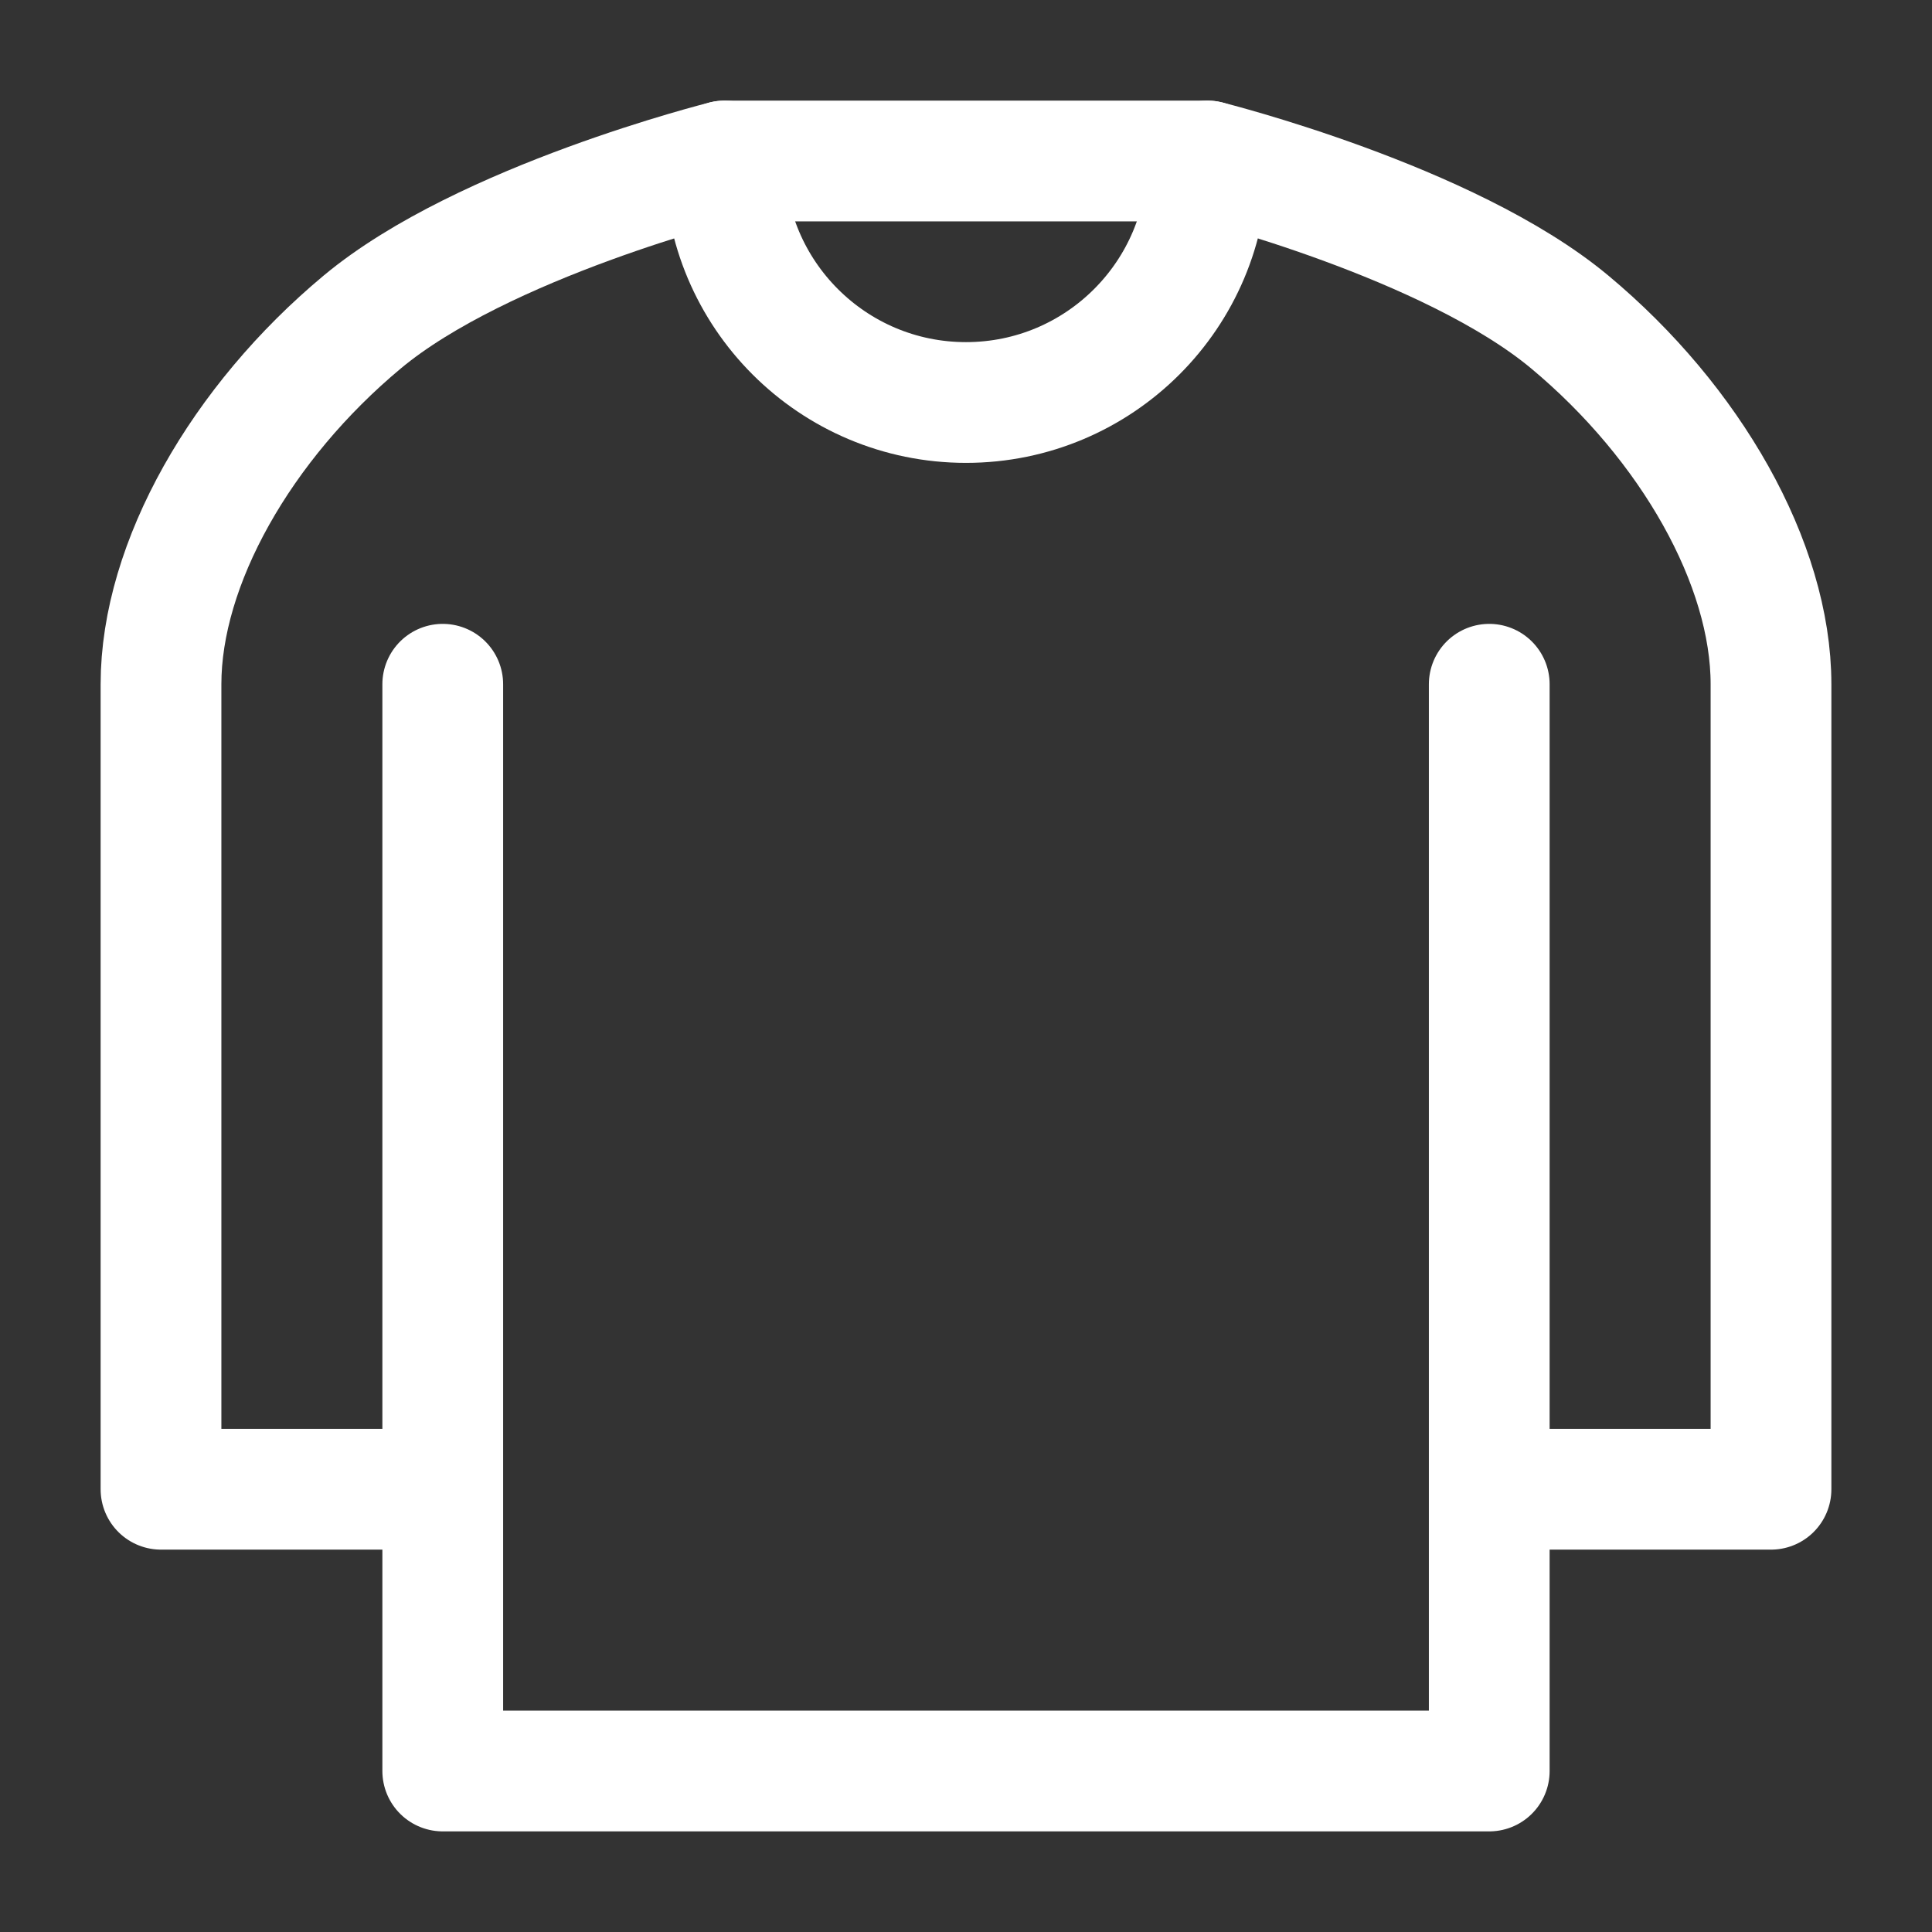
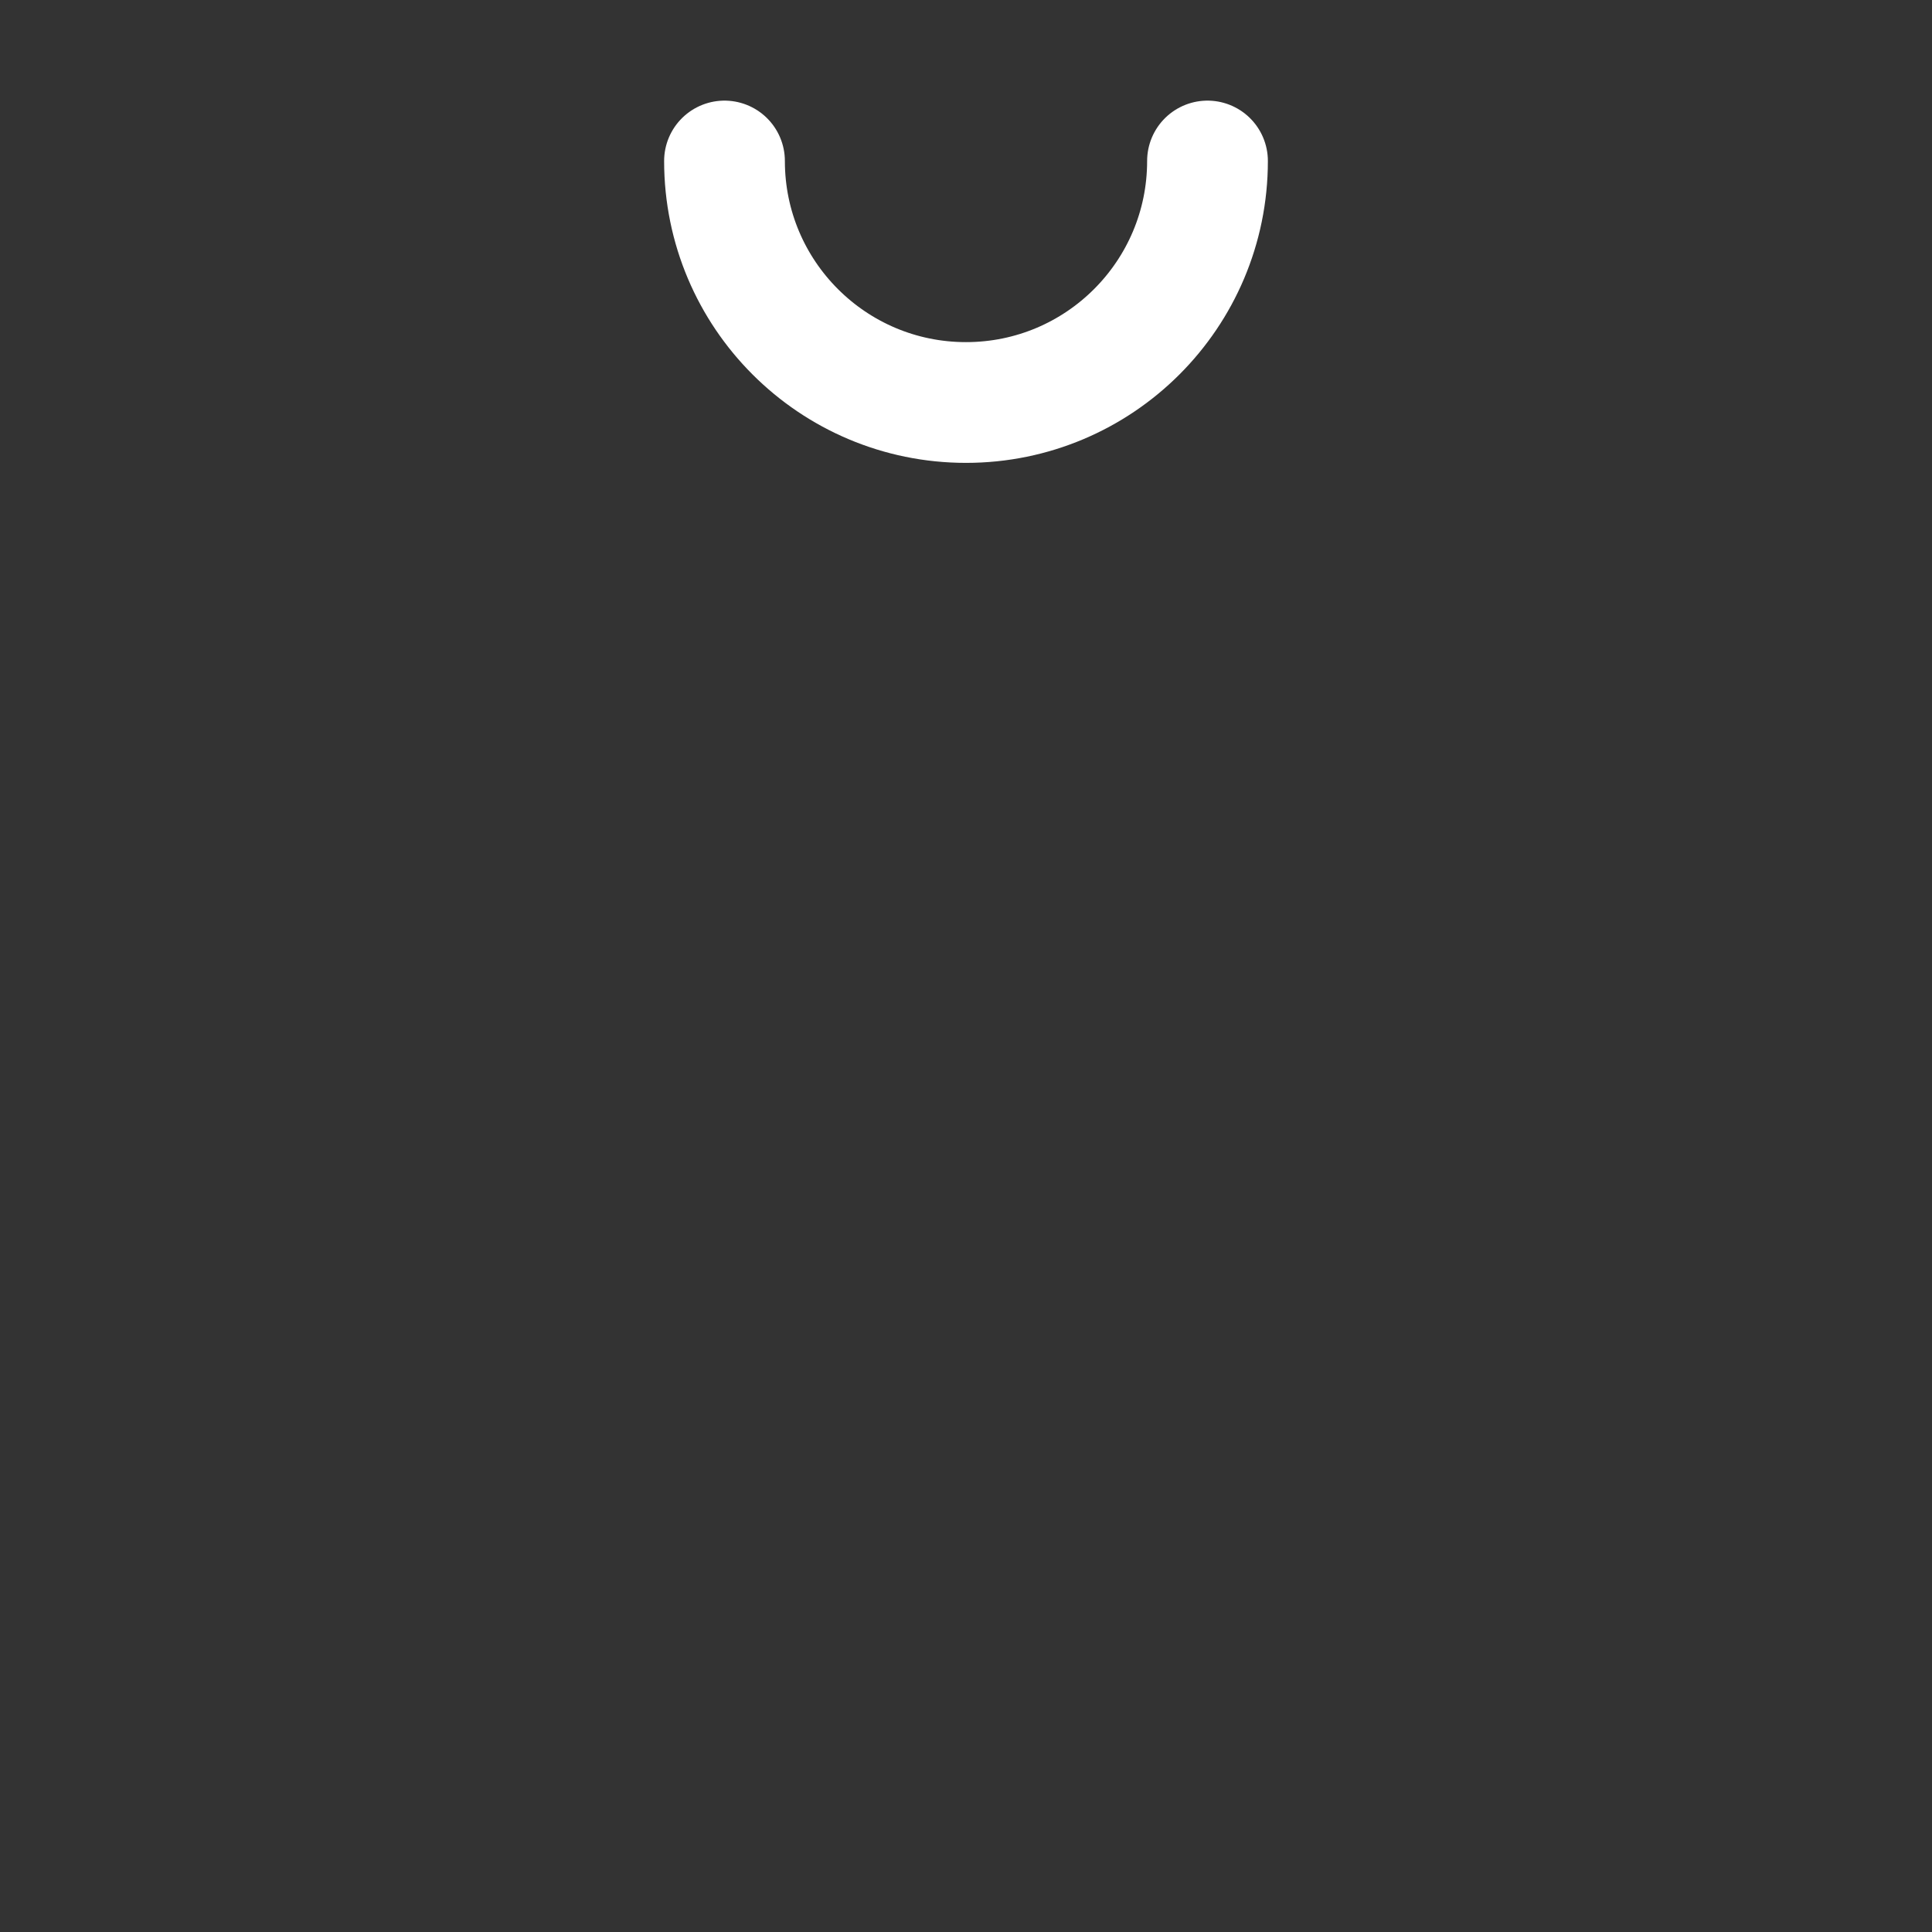
<svg xmlns="http://www.w3.org/2000/svg" fill="none" viewBox="0 0 48 48" height="48" width="48">
  <rect x="0" y="0" width="48" height="48" fill="#333333" stroke="none" />
-   <path stroke-linejoin="round" stroke-linecap="round" stroke-width="3" stroke="#ffffff" d="M37 17V37M11 37V44H37V37M11 37H4V17C4 14 6 10.5 9 8C12 5.5 18 4 18 4H30C30 4 36 5.5 39 8C42 10.5 44 14 44 17V37H37M11 37V17" />
  <path stroke-linejoin="round" stroke-linecap="round" stroke-width="3" stroke="#ffffff" d="M30 4C30 7.314 27.314 10 24 10C20.686 10 18 7.314 18 4" />
</svg>